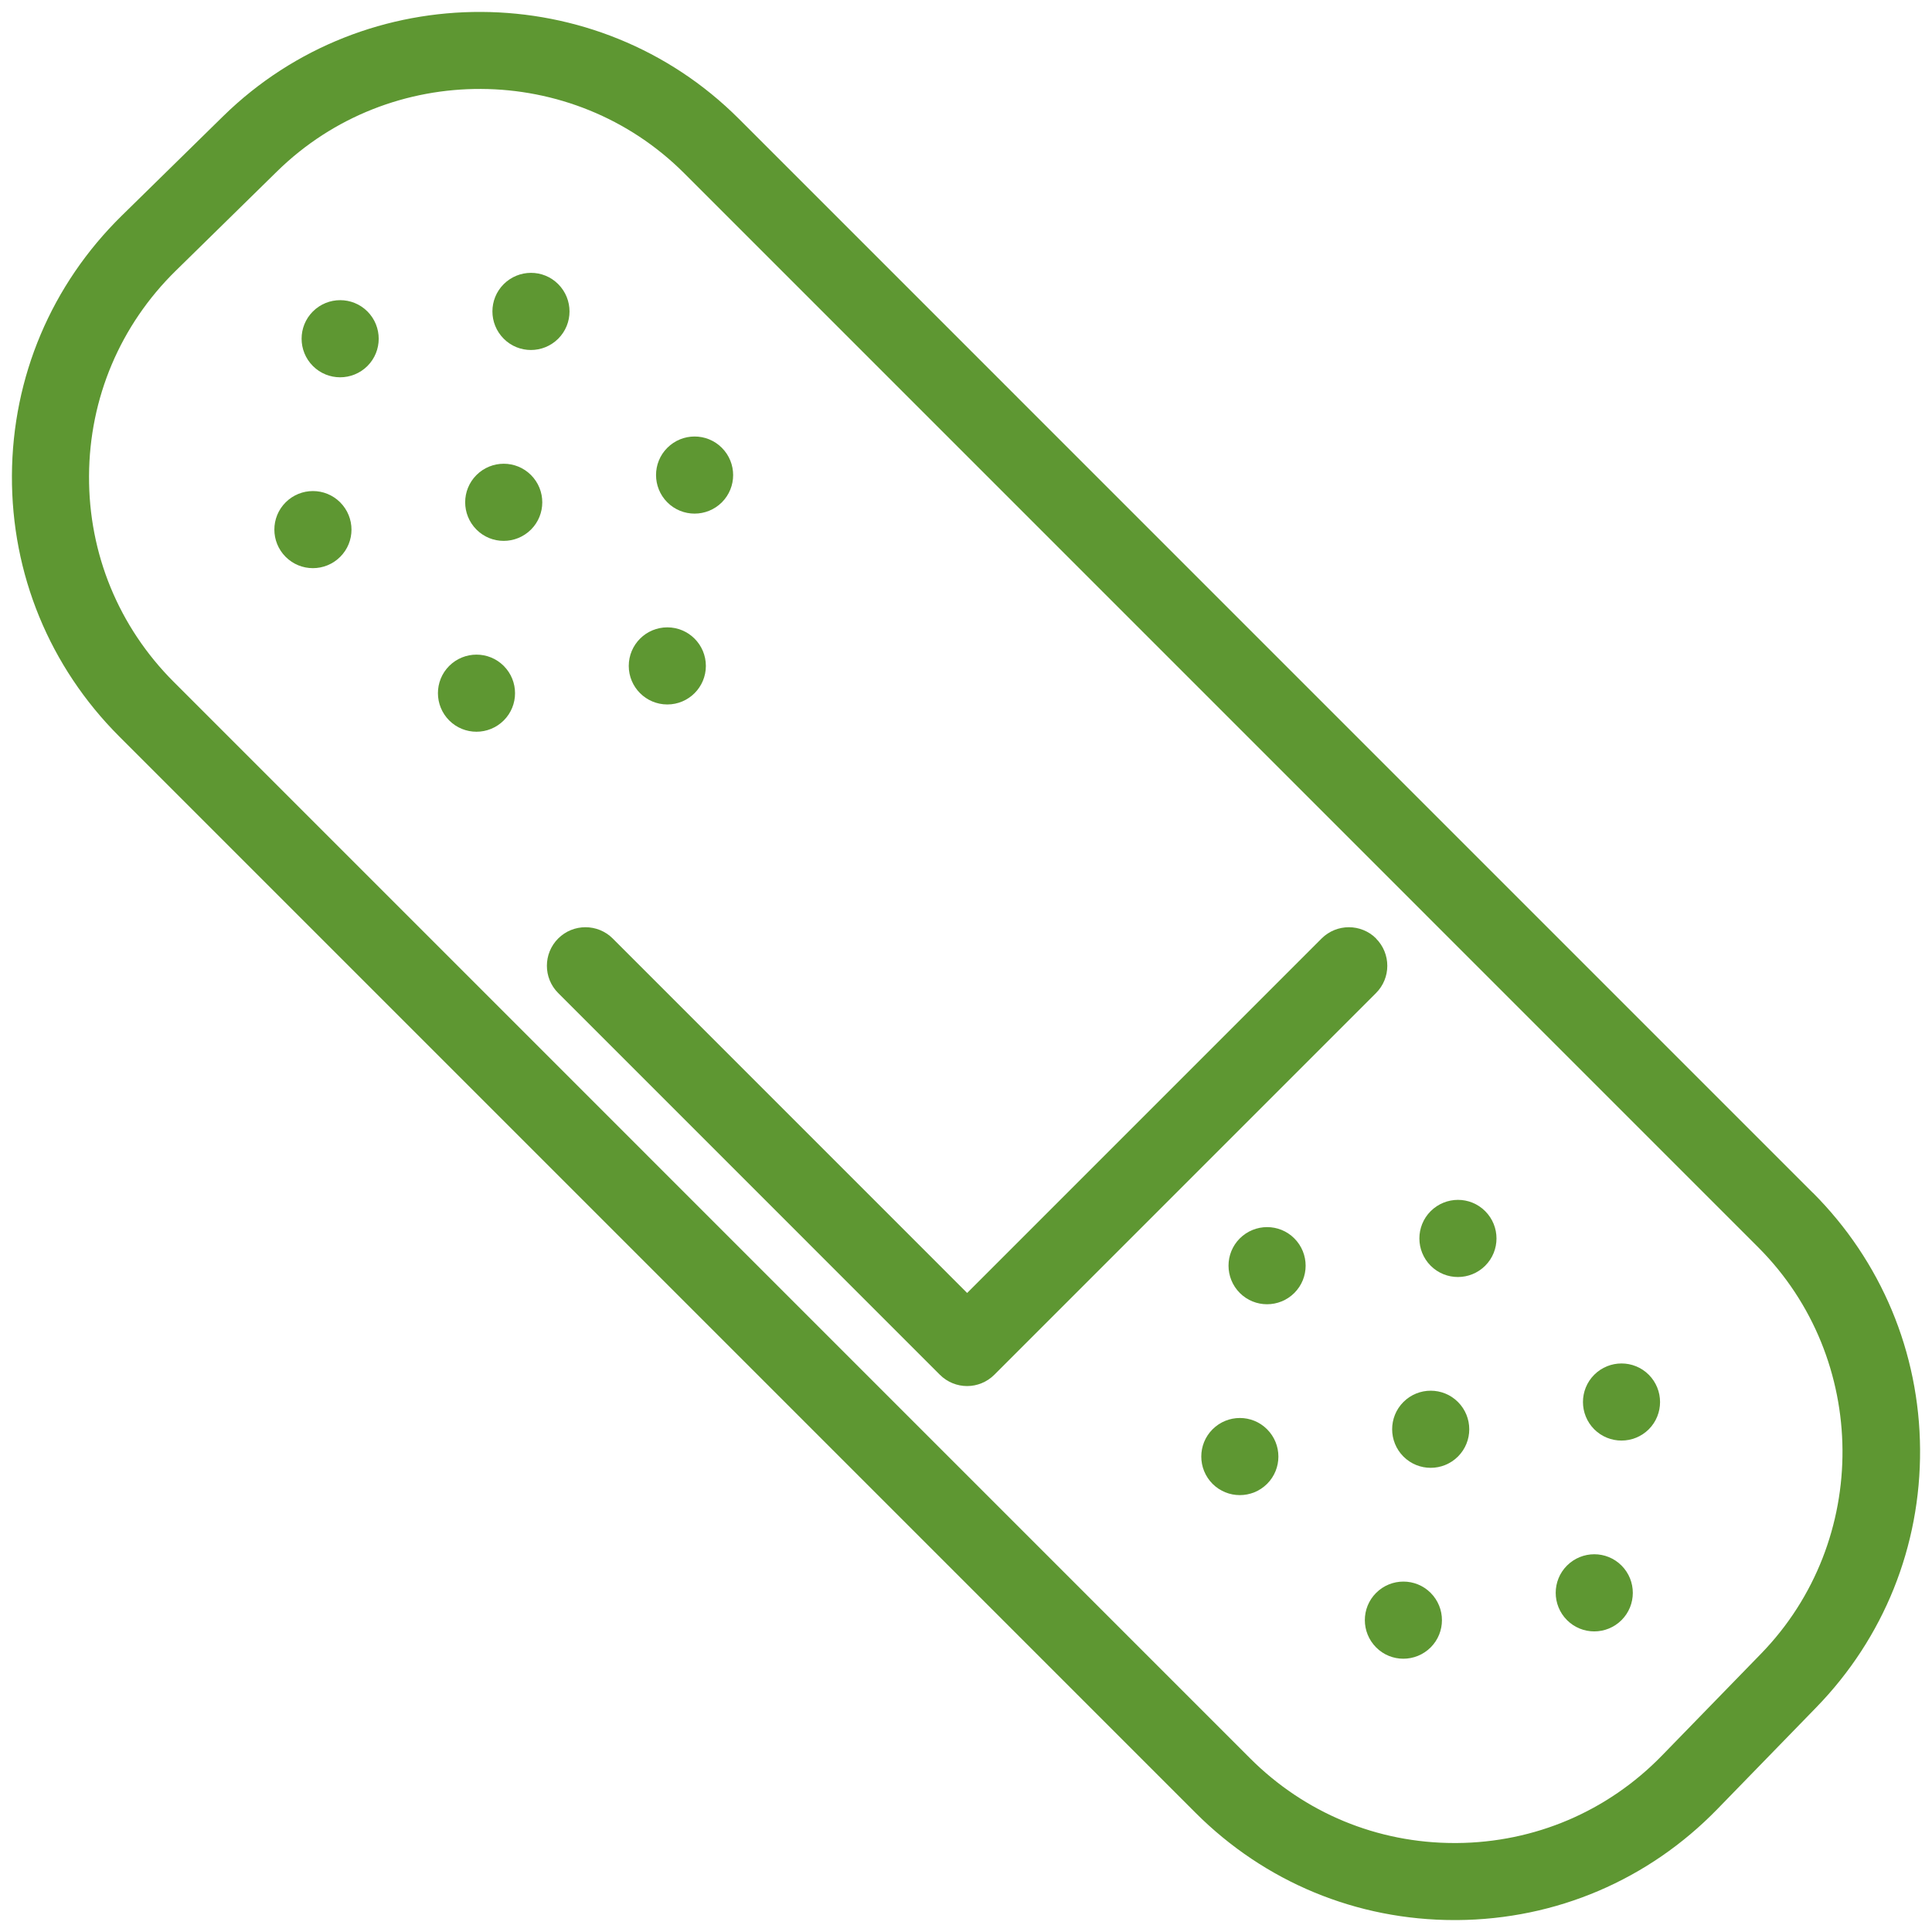
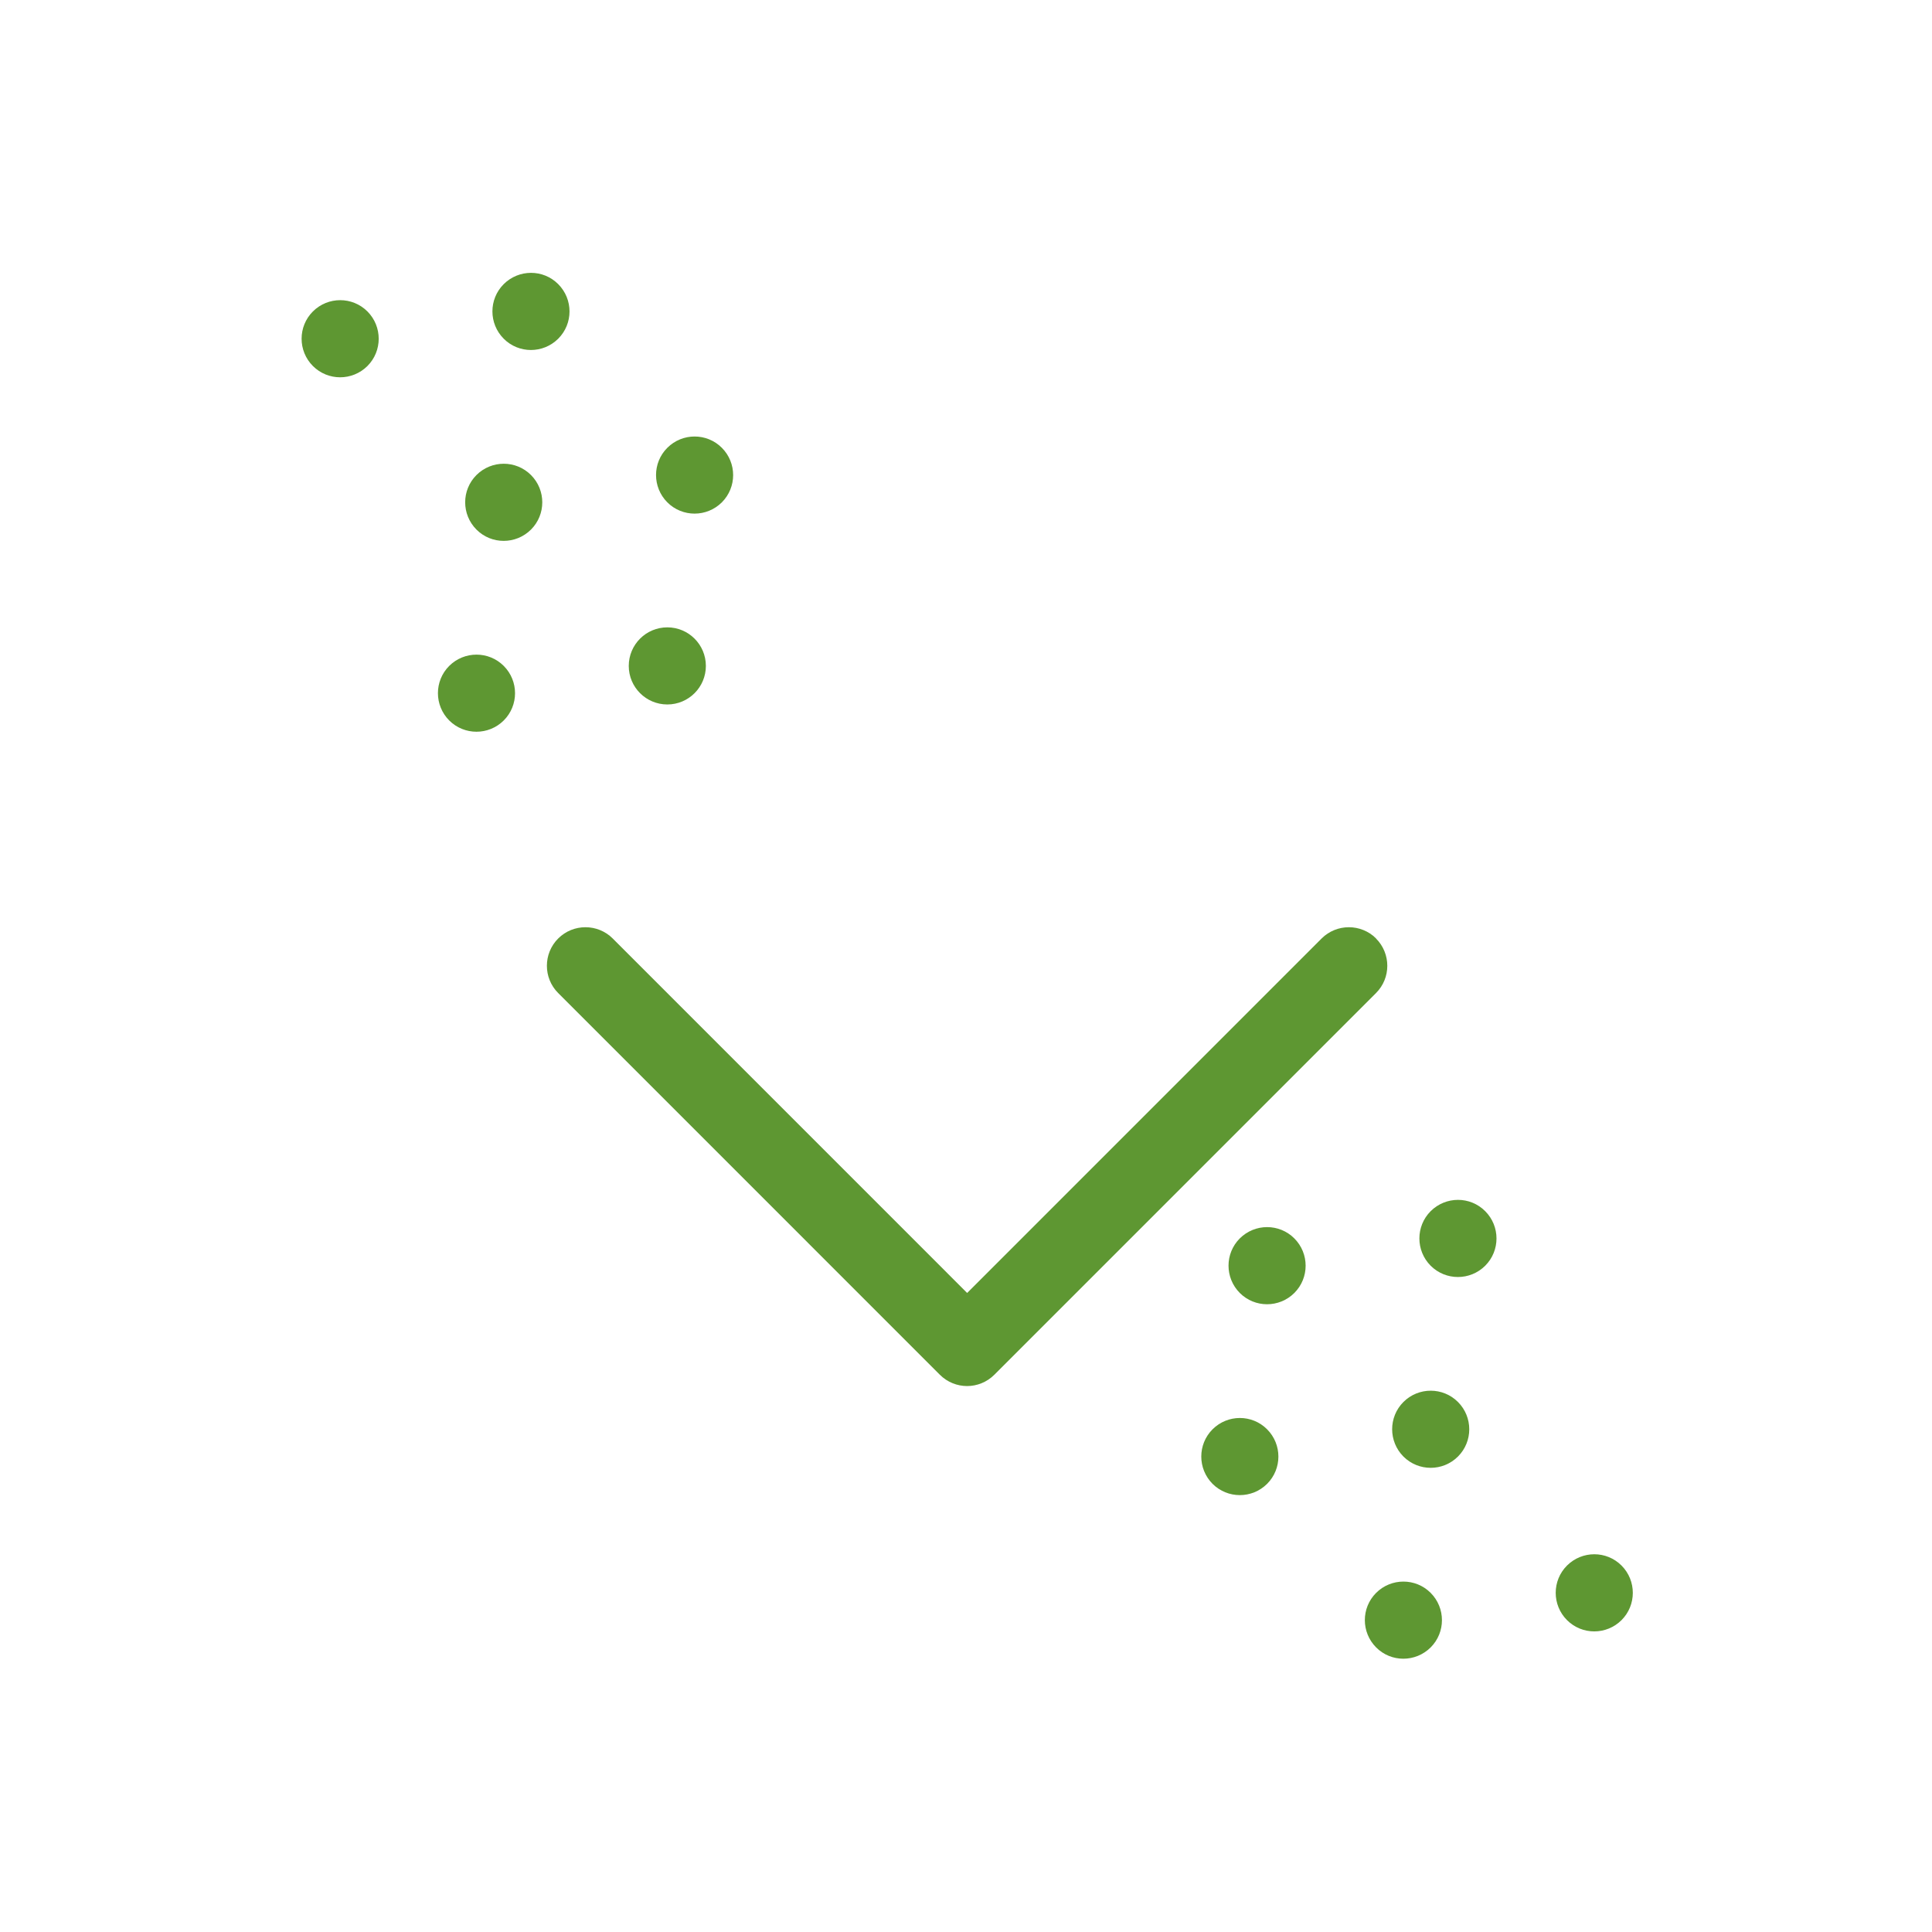
<svg xmlns="http://www.w3.org/2000/svg" width="81" height="81" viewBox="0 0 81 81" fill="none">
  <path d="M57.695 39.347C57.064 38.717 56.041 38.717 55.408 39.347L40.548 54.208L25.689 39.347C25.058 38.717 24.032 38.717 23.402 39.347C22.771 39.978 22.771 41.004 23.402 41.634L39.404 57.637C39.719 57.952 40.134 58.111 40.546 58.111C40.958 58.111 41.373 57.952 41.688 57.637L57.69 41.634C58.321 41.004 58.321 39.981 57.69 39.347H57.695Z" fill="#5E9732" />
  <path d="M51.979 51.921C51.349 52.552 51.349 53.575 51.979 54.208C52.61 54.839 53.633 54.839 54.266 54.208C54.897 53.577 54.897 52.554 54.266 51.921C53.635 51.288 52.612 51.291 51.979 51.921Z" fill="#5E9732" />
  <path d="M58.839 58.779C58.209 59.41 58.209 60.433 58.839 61.066C59.47 61.697 60.493 61.697 61.126 61.066C61.757 60.435 61.757 59.412 61.126 58.779C60.495 58.148 59.472 58.148 58.839 58.779Z" fill="#5E9732" />
  <path d="M59.981 50.779C59.351 51.41 59.351 52.433 59.981 53.066C60.612 53.697 61.635 53.697 62.268 53.066C62.899 52.435 62.899 51.412 62.268 50.779C61.638 50.146 60.615 50.148 59.981 50.779Z" fill="#5E9732" />
  <path d="M50.837 59.924C50.207 60.554 50.207 61.577 50.837 62.211C51.468 62.841 52.491 62.841 53.124 62.211C53.755 61.58 53.755 60.557 53.124 59.924C52.493 59.291 51.47 59.293 50.837 59.924Z" fill="#5E9732" />
  <path d="M57.695 66.782C57.064 67.412 57.064 68.435 57.695 69.069C58.325 69.702 59.348 69.699 59.981 69.069C60.612 68.438 60.612 67.415 59.981 66.782C59.351 66.151 58.328 66.151 57.695 66.782Z" fill="#5E9732" />
  <path d="M65.697 65.637C65.066 66.268 65.066 67.291 65.697 67.924C66.328 68.555 67.35 68.555 67.984 67.924C68.614 67.293 68.614 66.27 67.984 65.637C67.353 65.004 66.33 65.006 65.697 65.637Z" fill="#5E9732" />
-   <path d="M66.839 57.637C66.209 58.268 66.209 59.291 66.839 59.924C67.47 60.554 68.493 60.554 69.126 59.924C69.756 59.293 69.756 58.27 69.126 57.637C68.495 57.006 67.472 57.006 66.839 57.637Z" fill="#5E9732" />
  <path d="M13.118 13.058C12.487 13.689 12.487 14.712 13.118 15.345C13.749 15.976 14.771 15.976 15.405 15.345C16.035 14.714 16.035 13.691 15.405 13.058C14.774 12.427 13.751 12.427 13.118 13.058Z" fill="#5E9732" />
  <path d="M19.976 19.916C19.345 20.547 19.345 21.57 19.976 22.203C20.606 22.836 21.629 22.833 22.262 22.203C22.893 21.572 22.893 20.549 22.262 19.916C21.632 19.285 20.609 19.285 19.976 19.916Z" fill="#5E9732" />
  <path d="M23.404 14.2C24.035 13.569 24.035 12.547 23.404 11.913C22.774 11.28 21.751 11.283 21.118 11.913C20.487 12.544 20.487 13.567 21.118 14.2C21.748 14.833 22.771 14.831 23.404 14.2Z" fill="#5E9732" />
-   <path d="M11.976 21.061C11.345 21.691 11.345 22.714 11.976 23.347C12.607 23.978 13.629 23.978 14.262 23.347C14.896 22.717 14.893 21.694 14.262 21.061C13.632 20.43 12.609 20.43 11.976 21.061Z" fill="#5E9732" />
  <path d="M18.833 27.919C18.203 28.549 18.203 29.572 18.833 30.205C19.464 30.836 20.487 30.836 21.12 30.205C21.751 29.575 21.751 28.552 21.12 27.919C20.489 27.288 19.467 27.288 18.833 27.919Z" fill="#5E9732" />
  <path d="M27.978 29.535C28.87 29.535 29.594 28.811 29.594 27.919C29.594 27.026 28.87 26.302 27.978 26.302C27.085 26.302 26.361 27.026 26.361 27.919C26.361 28.811 27.085 29.535 27.978 29.535Z" fill="#5E9732" />
  <path d="M30.264 21.061C30.895 20.43 30.895 19.407 30.264 18.774C29.634 18.143 28.611 18.143 27.978 18.774C27.347 19.404 27.347 20.427 27.978 21.061C28.608 21.691 29.631 21.691 30.264 21.061Z" fill="#5E9732" />
-   <path d="M76.001 50.007L30.977 4.981C25.046 -0.951 15.345 -1 9.354 4.874L5.106 9.041C2.156 11.936 0.52 15.804 0.5 19.936C0.48 24.067 2.077 27.953 4.999 30.876L50.122 76.001C53.027 78.906 56.88 80.502 60.985 80.5C61.022 80.5 61.059 80.5 61.094 80.5C65.238 80.47 69.111 78.819 72.001 75.847L76.15 71.581C78.983 68.669 80.527 64.825 80.5 60.761C80.472 56.696 78.873 52.877 76.001 50.002V50.007ZM73.833 69.332L69.684 73.597C67.403 75.944 64.344 77.247 61.072 77.27C61.042 77.27 61.014 77.27 60.985 77.27C57.744 77.27 54.703 76.011 52.409 73.717L7.286 28.591C4.979 26.285 3.715 23.216 3.733 19.953C3.748 16.691 5.041 13.634 7.37 11.35L11.618 7.183C16.348 2.545 24.008 2.582 28.69 7.268L73.714 52.294C78.379 56.959 78.431 64.602 73.833 69.332Z" fill="#5E9732" />
</svg>